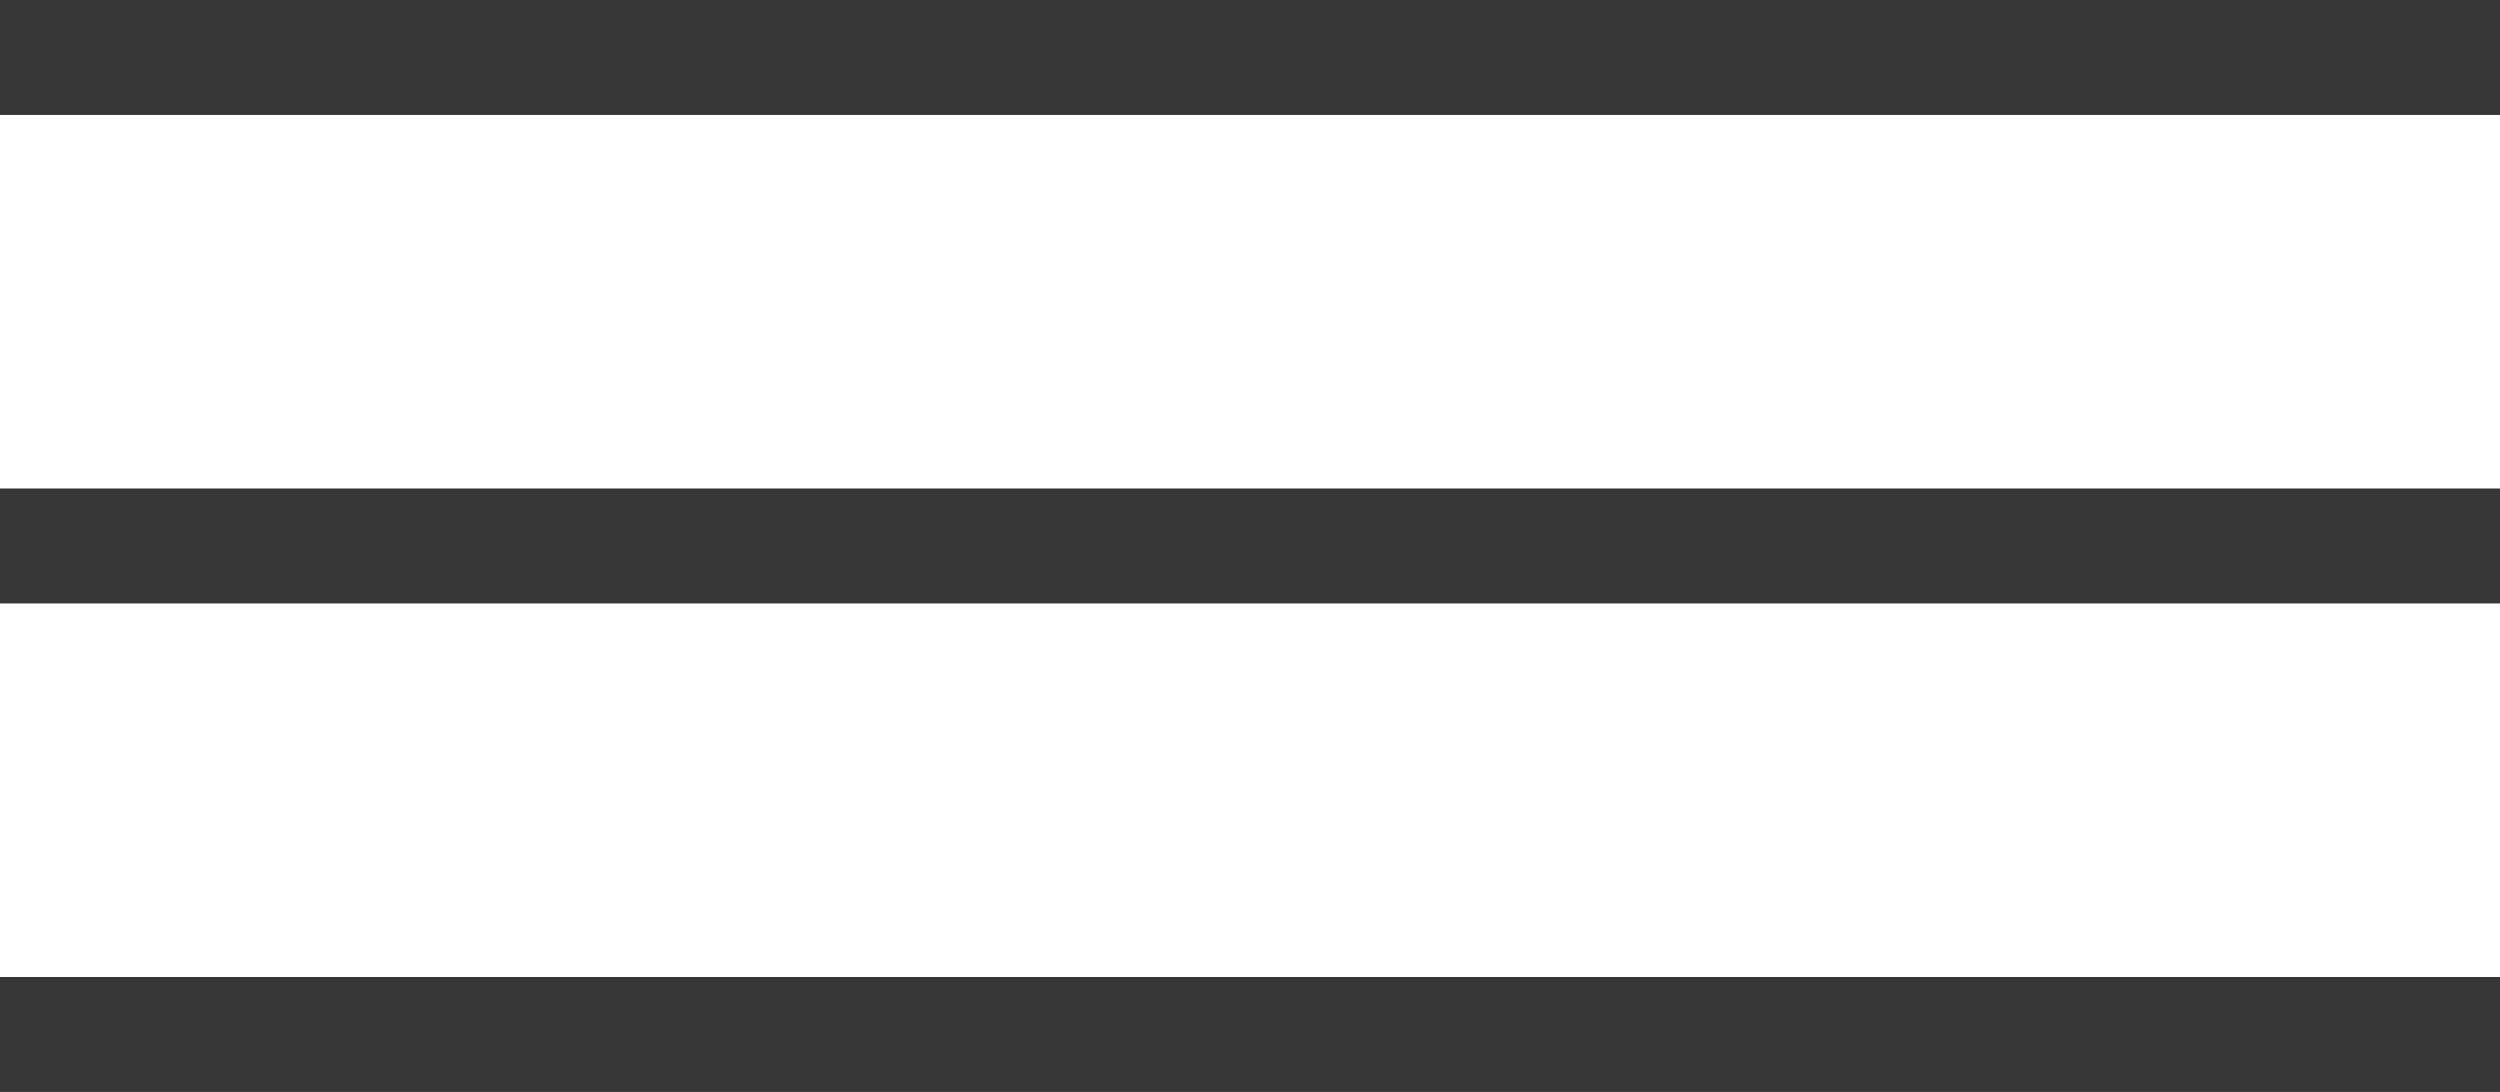
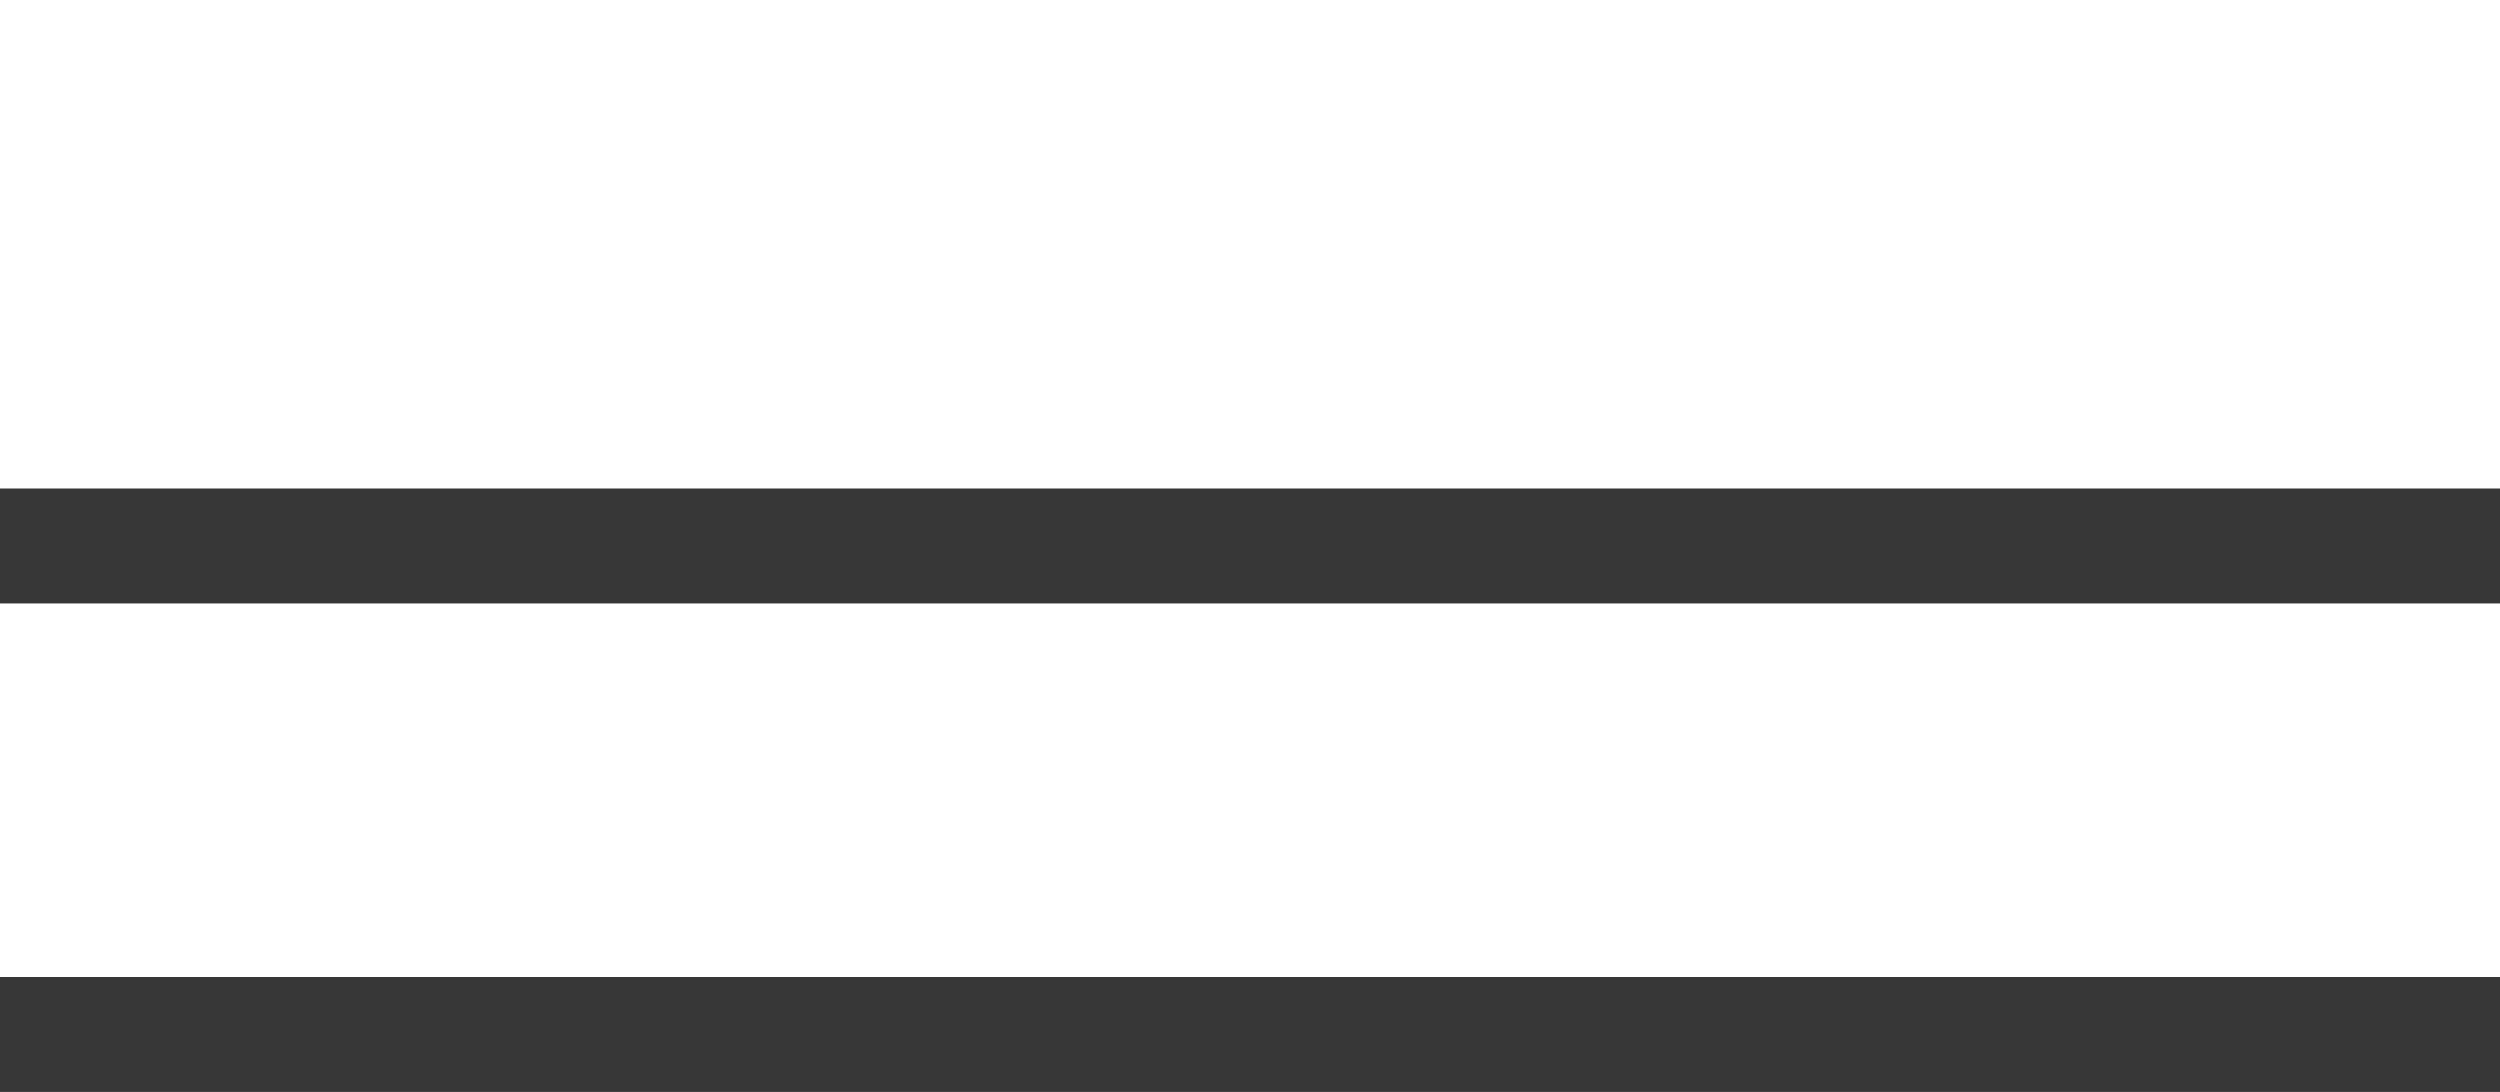
<svg xmlns="http://www.w3.org/2000/svg" width="87" height="38" viewBox="0 0 87 38" fill="none">
-   <rect width="87" height="4" fill="#373737" />
  <rect y="17" width="87" height="4" fill="#373737" />
  <rect y="34" width="87" height="4" fill="#373737" />
</svg>